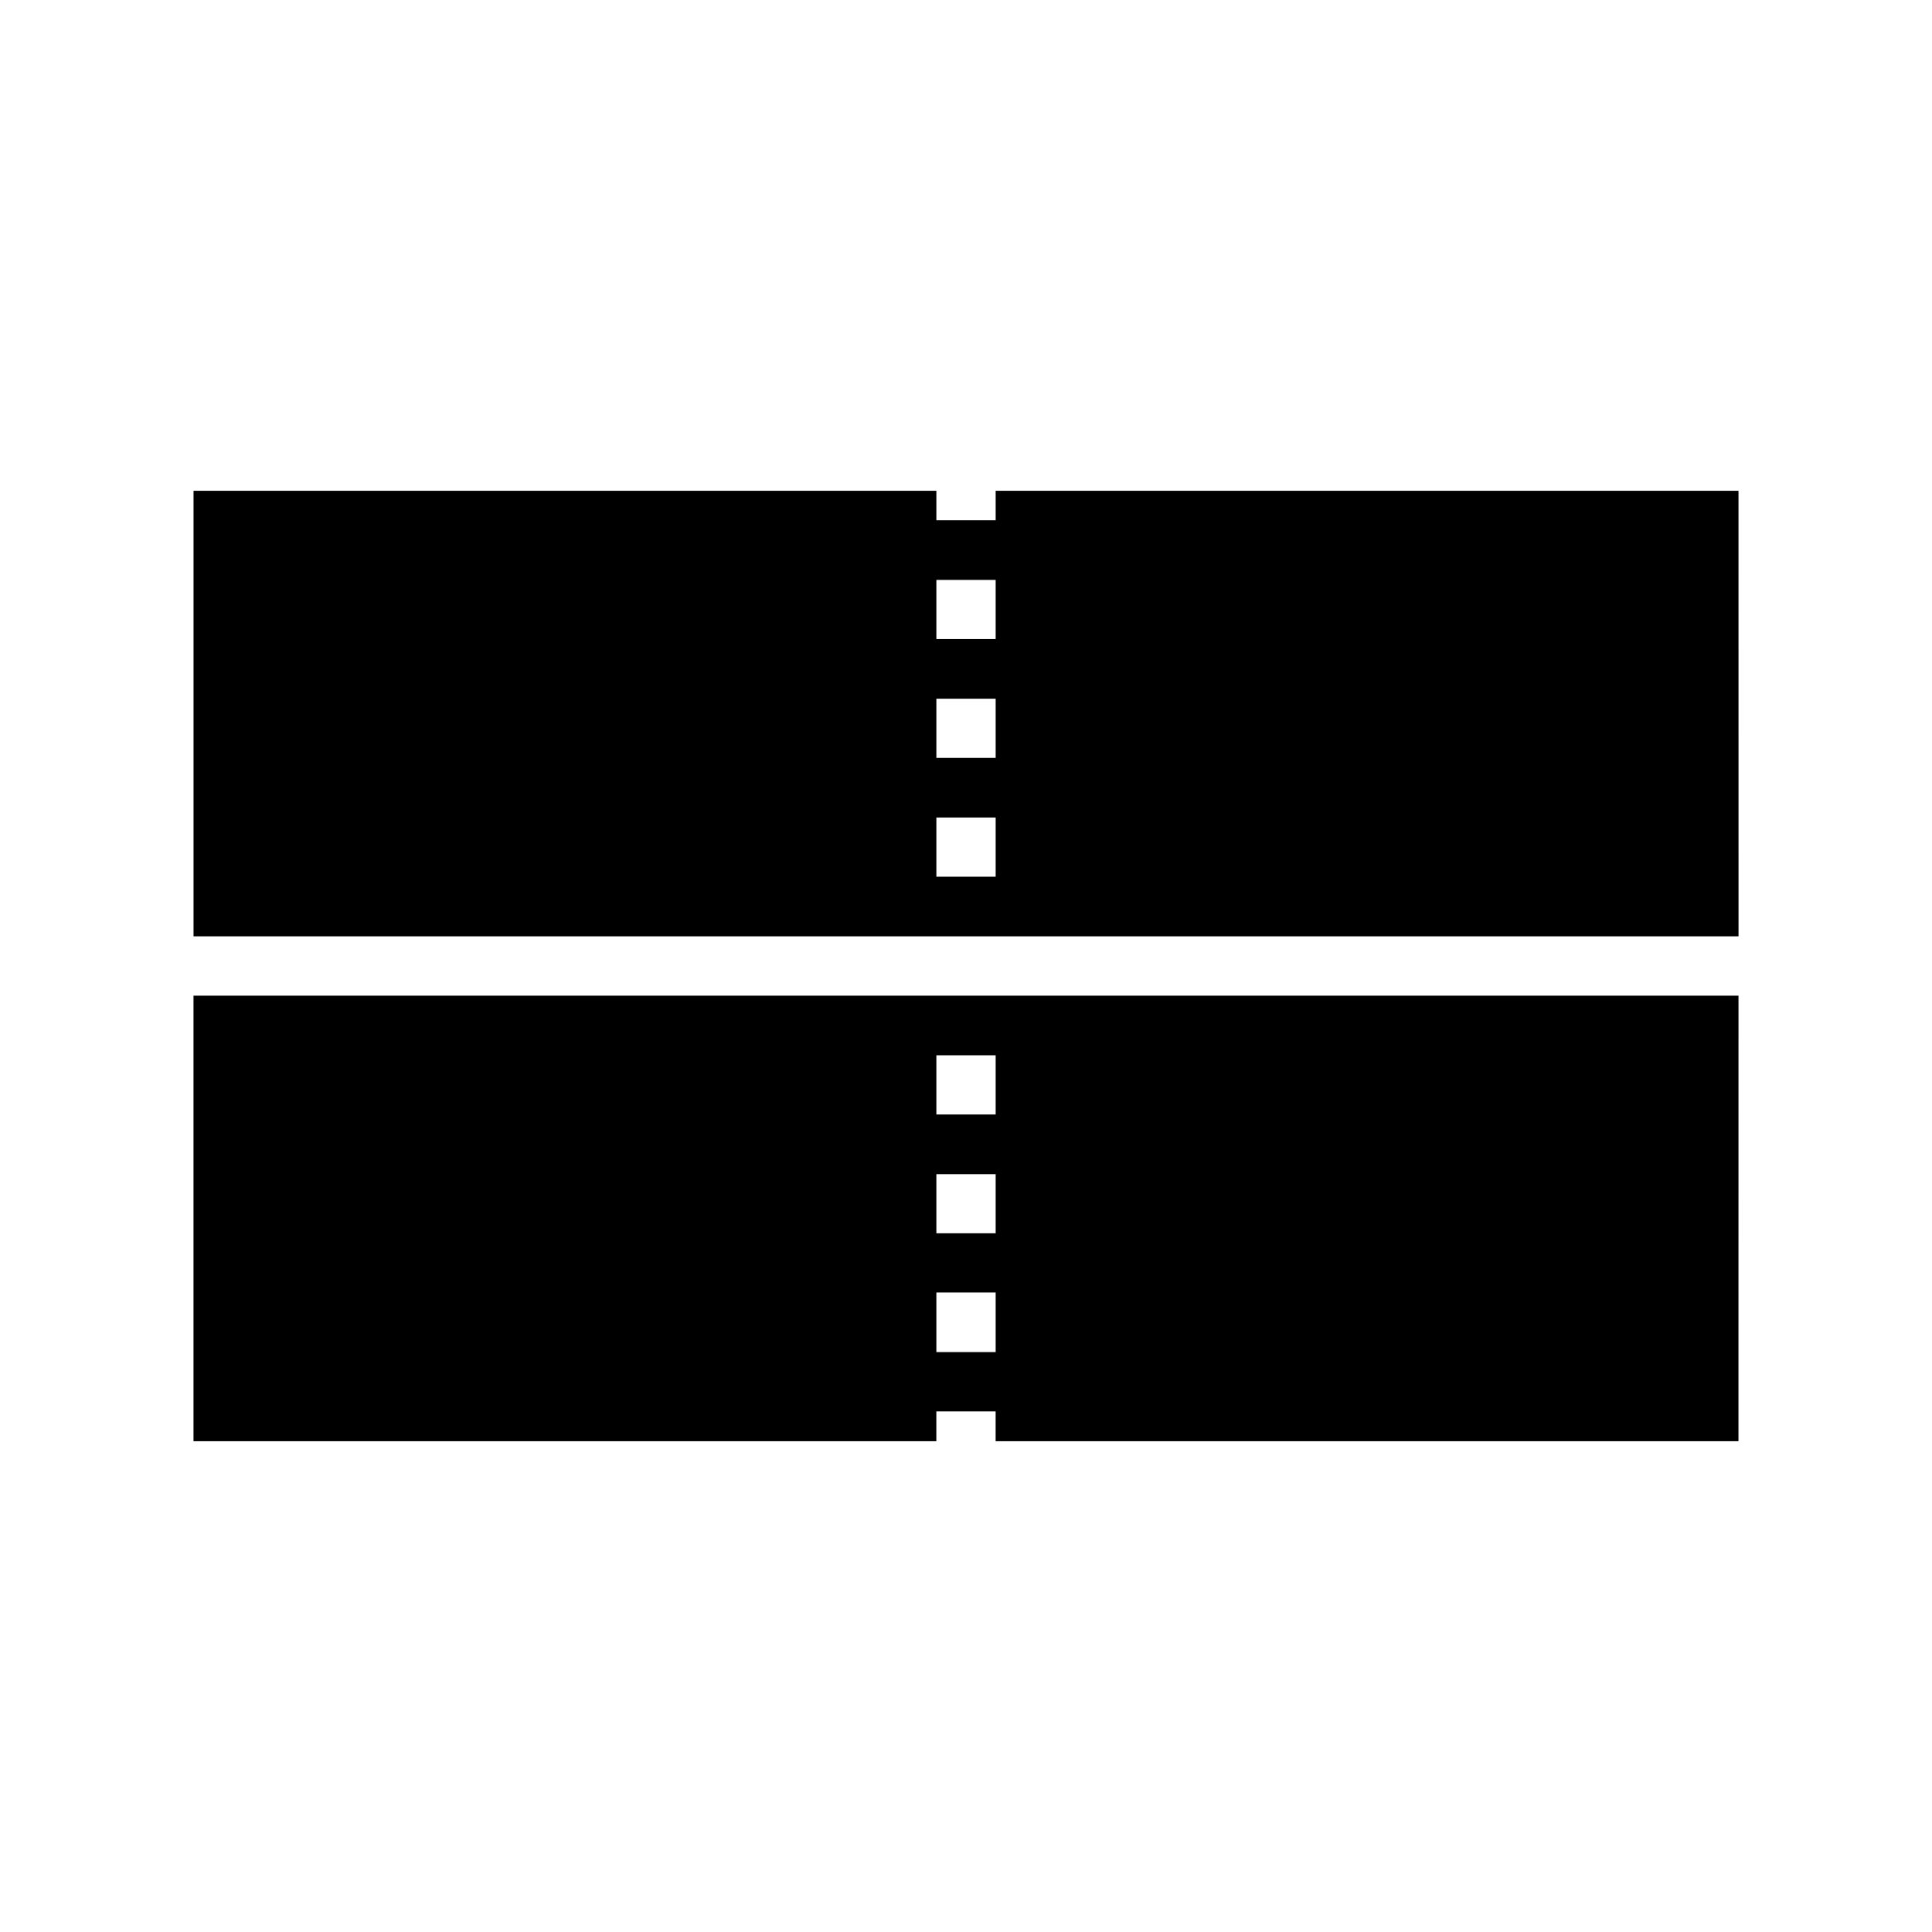
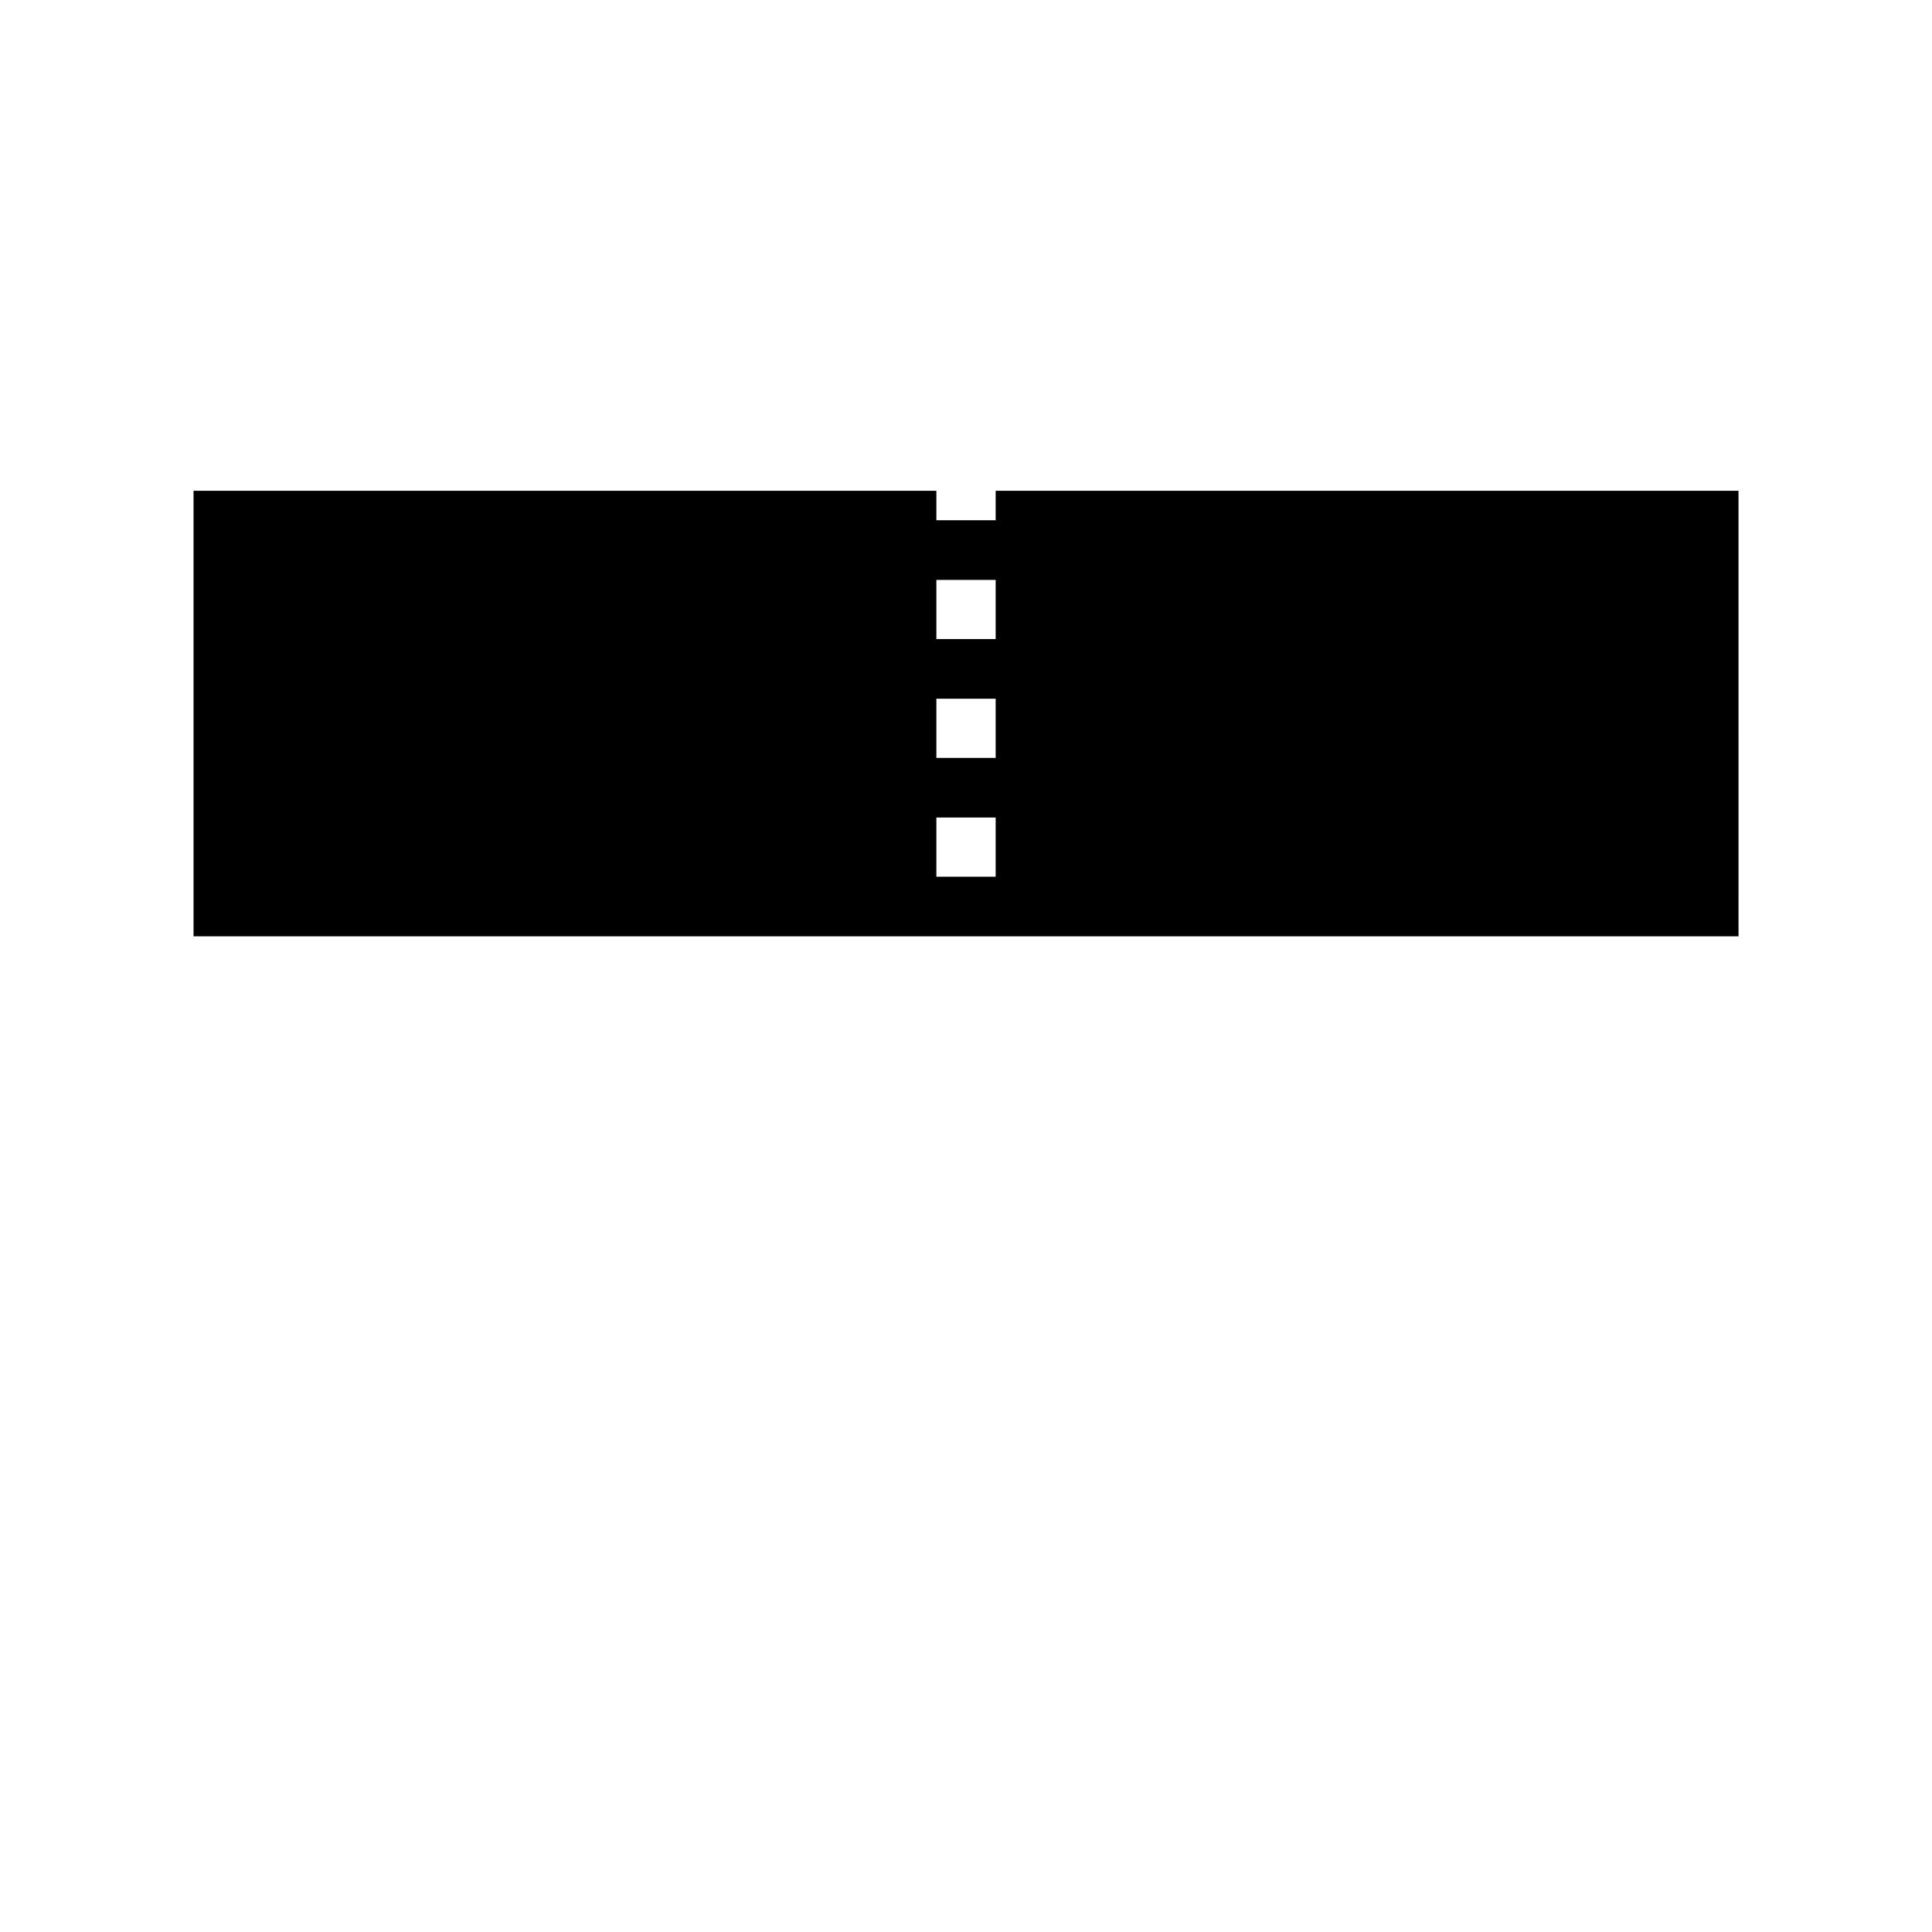
<svg xmlns="http://www.w3.org/2000/svg" fill="#000000" width="800px" height="800px" version="1.1" viewBox="144 144 512 512">
  <g>
    <path d="m604.72 274.06h-196.86v7.812h-15.711v-7.812h-196.86v118.08h409.44zm-196.86 23.617v15.684h-15.711v-15.684zm0 31.488v15.684h-15.711v-15.684zm0 31.488v15.684h-15.711v-15.684z" />
-     <path d="m604.72 407.86h-409.44v118.08h196.86v-7.902h15.711v7.902h196.86zm-196.86 15.805v15.684h-15.711v-15.684zm0 31.488v15.684h-15.711v-15.684zm0 31.367v15.805h-15.711v-15.805z" />
  </g>
</svg>